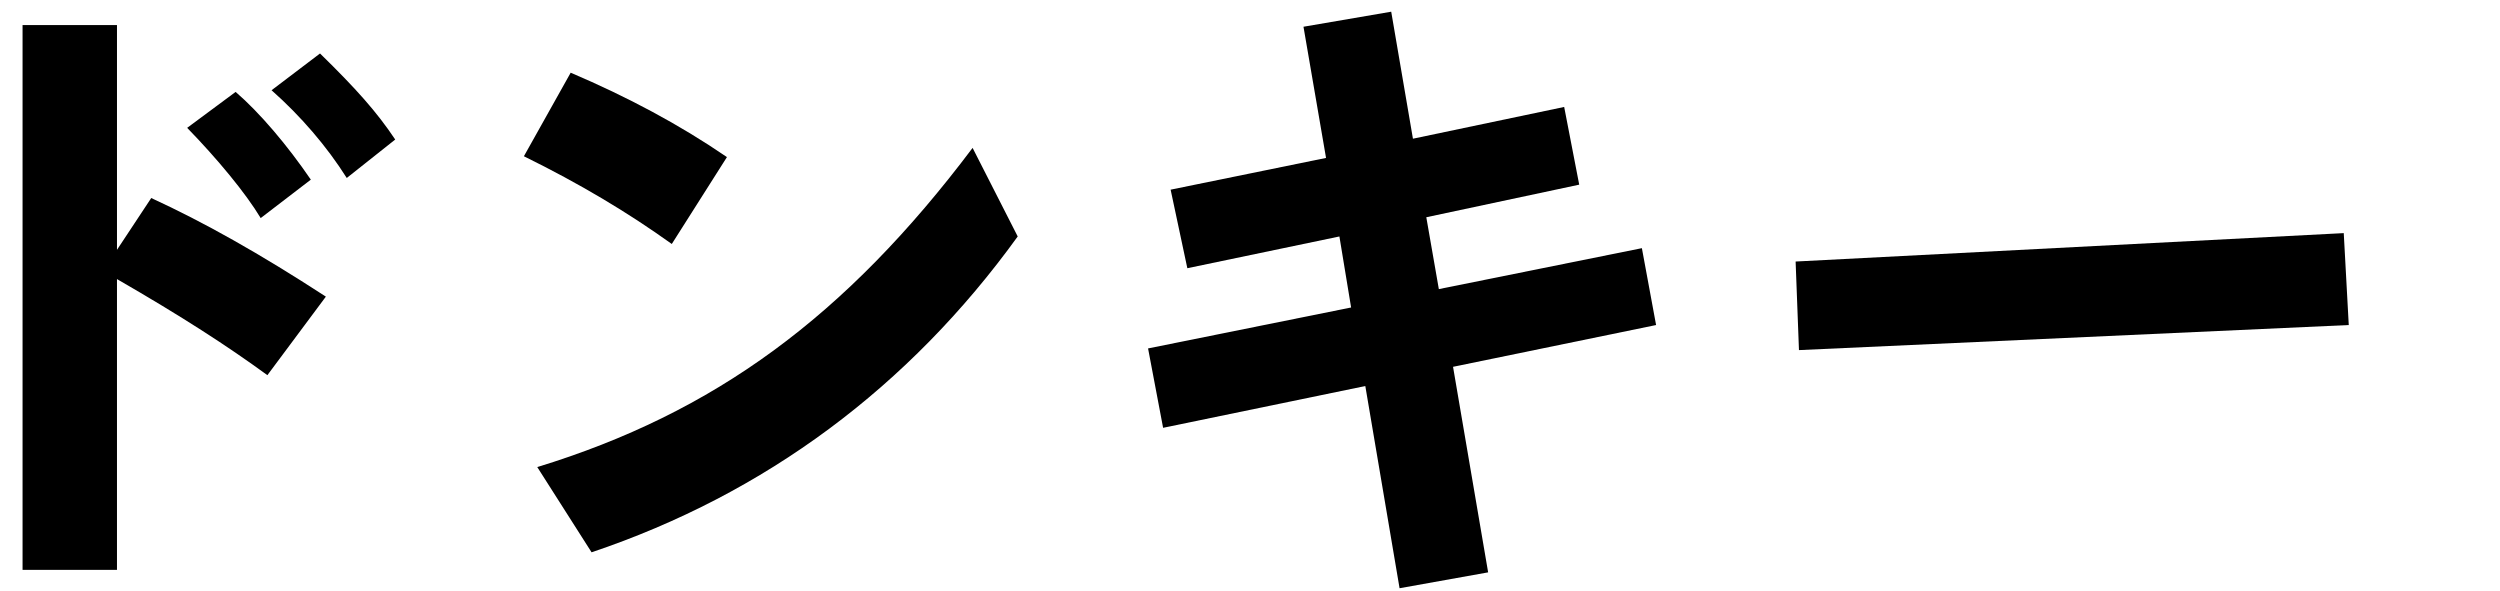
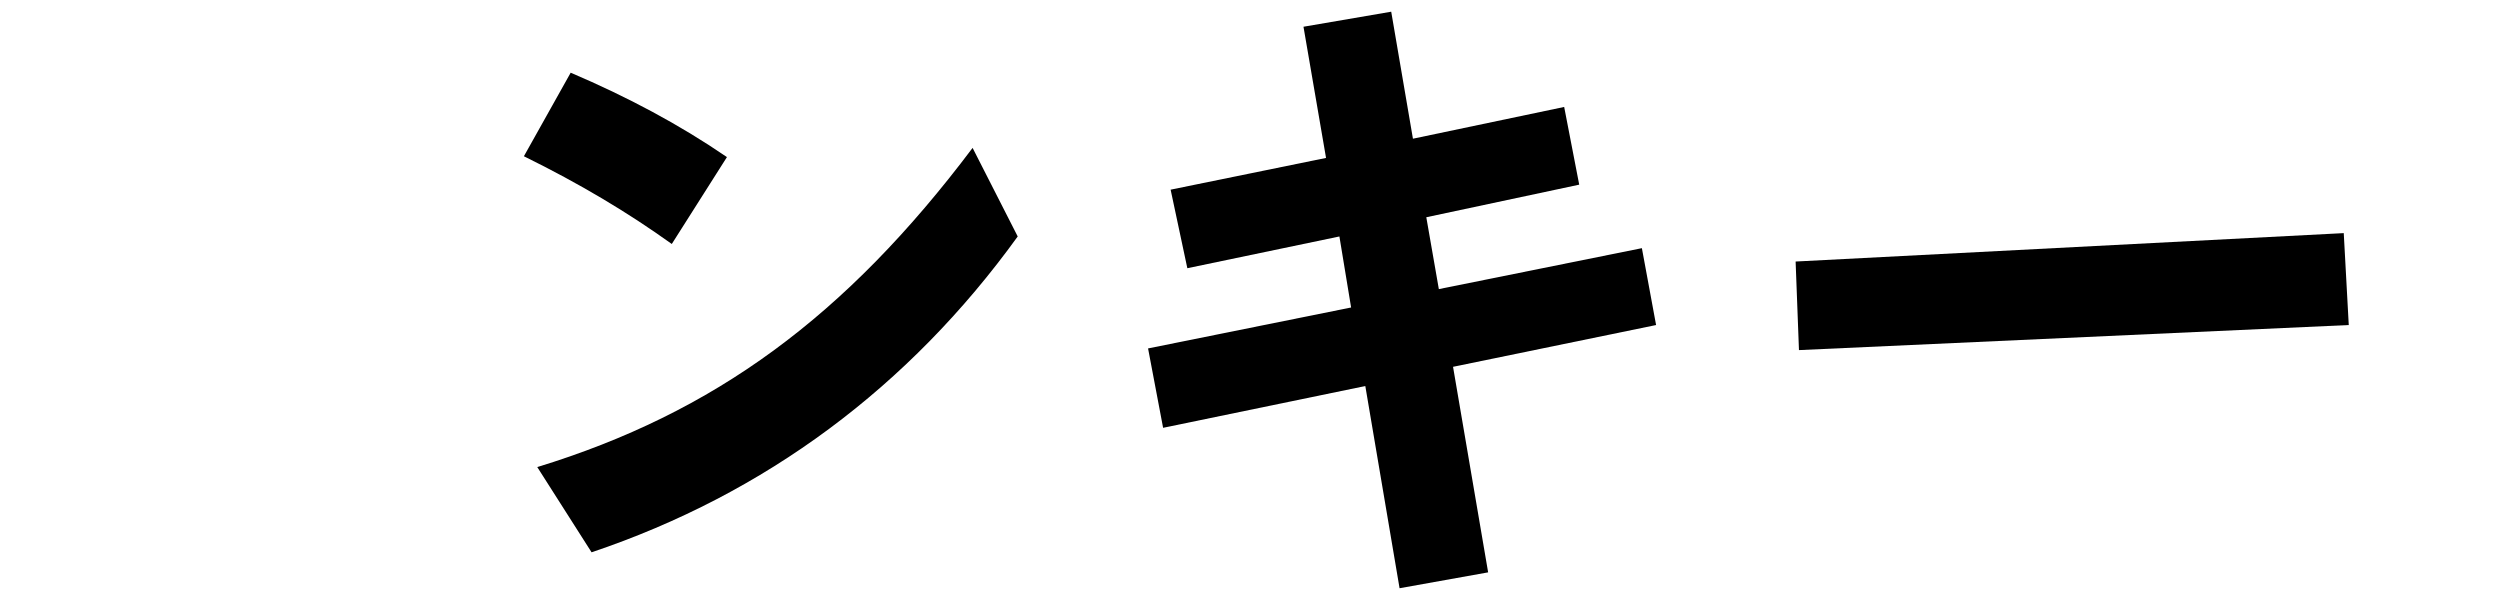
<svg xmlns="http://www.w3.org/2000/svg" version="1.1" id="レイヤー_1" x="0px" y="0px" width="299.2px" height="70.7px" viewBox="0 0 299.2 70.7" style="enable-background:new 0 0 299.2 70.7;" xml:space="preserve">
  <g>
-     <path d="M2.7,3H14v26.9l4.1-6.2C24.4,26.6,31,30.3,39,35.5l-7,9.4c-4.8-3.5-10.2-7-18-11.5v34.8H2.7V3z M28.2,11   c2.9,2.5,6.2,6.4,9,10.5l-6,4.6c-1.8-3-5.2-7.1-8.8-10.8L28.2,11z M38.3,6.4c4.3,4.2,6.8,7,9,10.3l-5.8,4.6   c-2.4-3.8-5.5-7.4-9-10.5L38.3,6.4z" />
    <path d="M68.3,8.7c6.8,2.9,13,6.2,18.7,10.1l-6.6,10.4c-5.3-3.8-11-7.2-17.7-10.5L68.3,8.7z M64.3,55.9c21.2-6.5,36.9-18,52.1-38.2   l5.4,10.6c-13,18-30.2,30.8-51,37.8L64.3,55.9z" />
    <path d="M163.4,46.2l-24.2,5l-1.8-9.5l24.3-4.9l-1.4-8.5l-18.2,3.8l-2-9.4l18.6-3.8l-2.7-15.7l10.5-1.8l2.6,15.2l18.1-3.8l1.8,9.3   L170.7,26l1.5,8.6l24.3-4.9l1.7,9.2l-24.3,5l4.2,24.6l-10.6,1.9L163.4,46.2z" />
    <path d="M280.5,27.9l0.6,11l-65.8,3l-0.4-10.6L280.5,27.9z" />
  </g>
</svg>